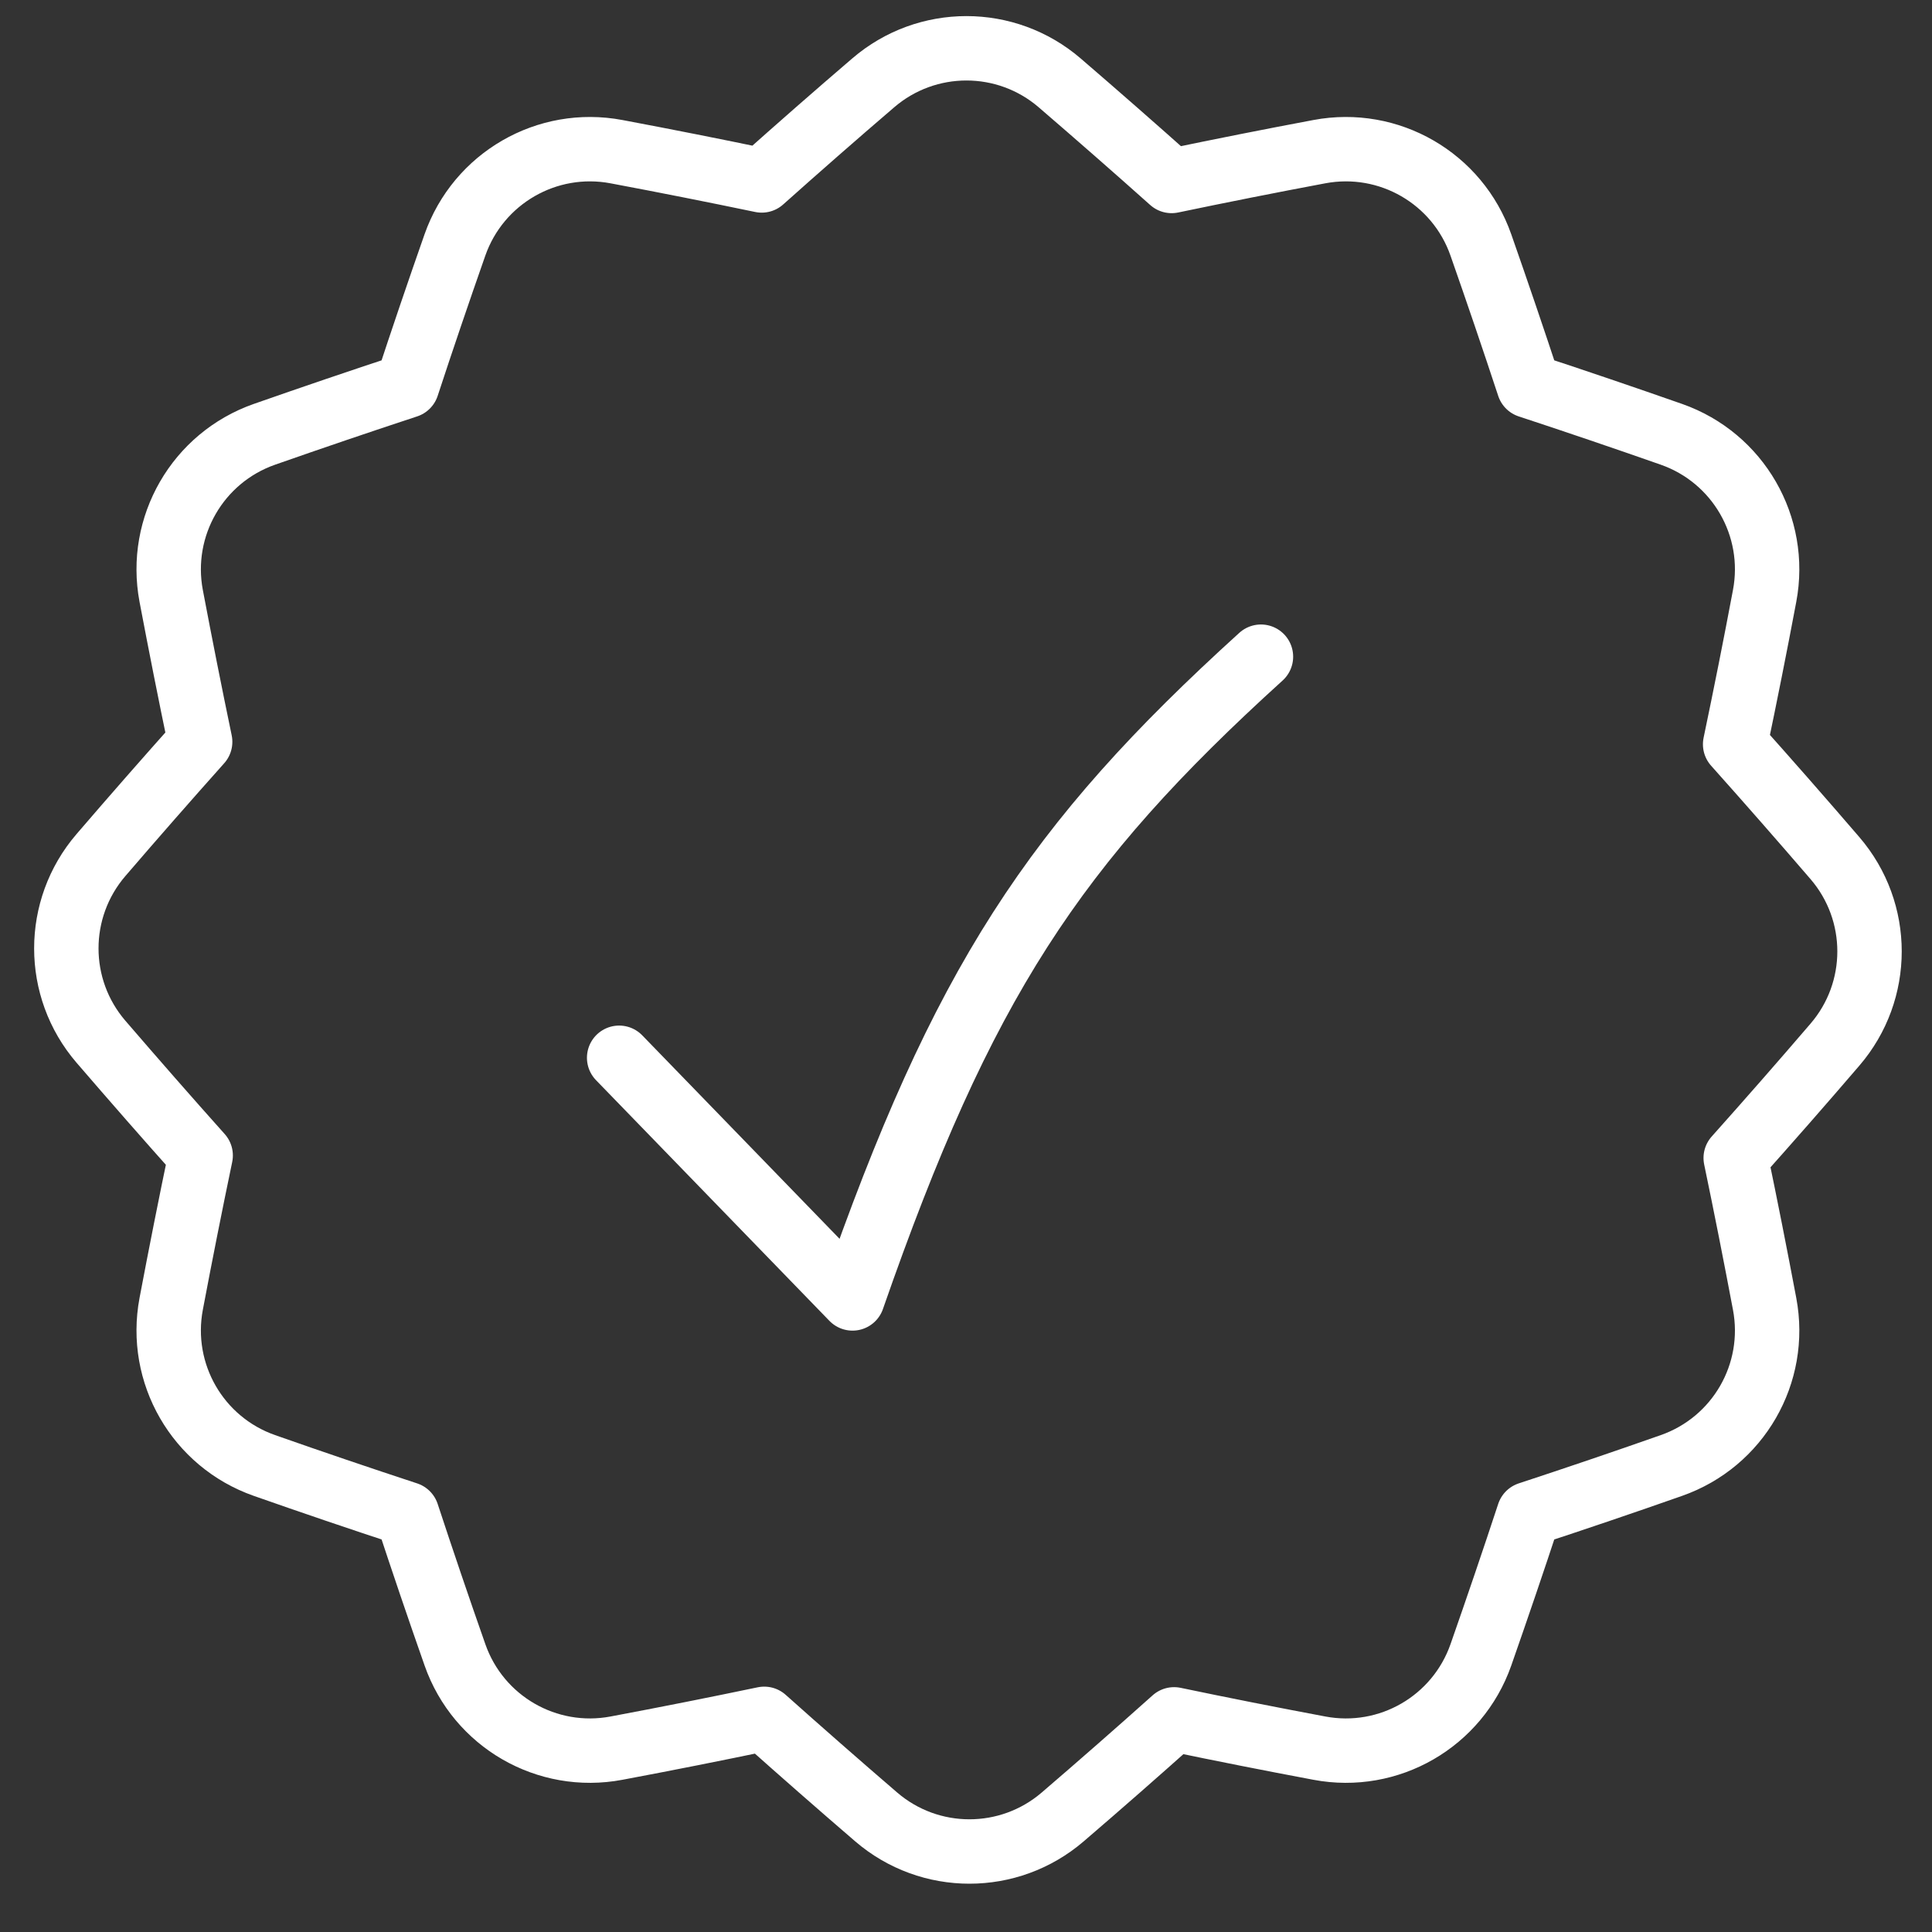
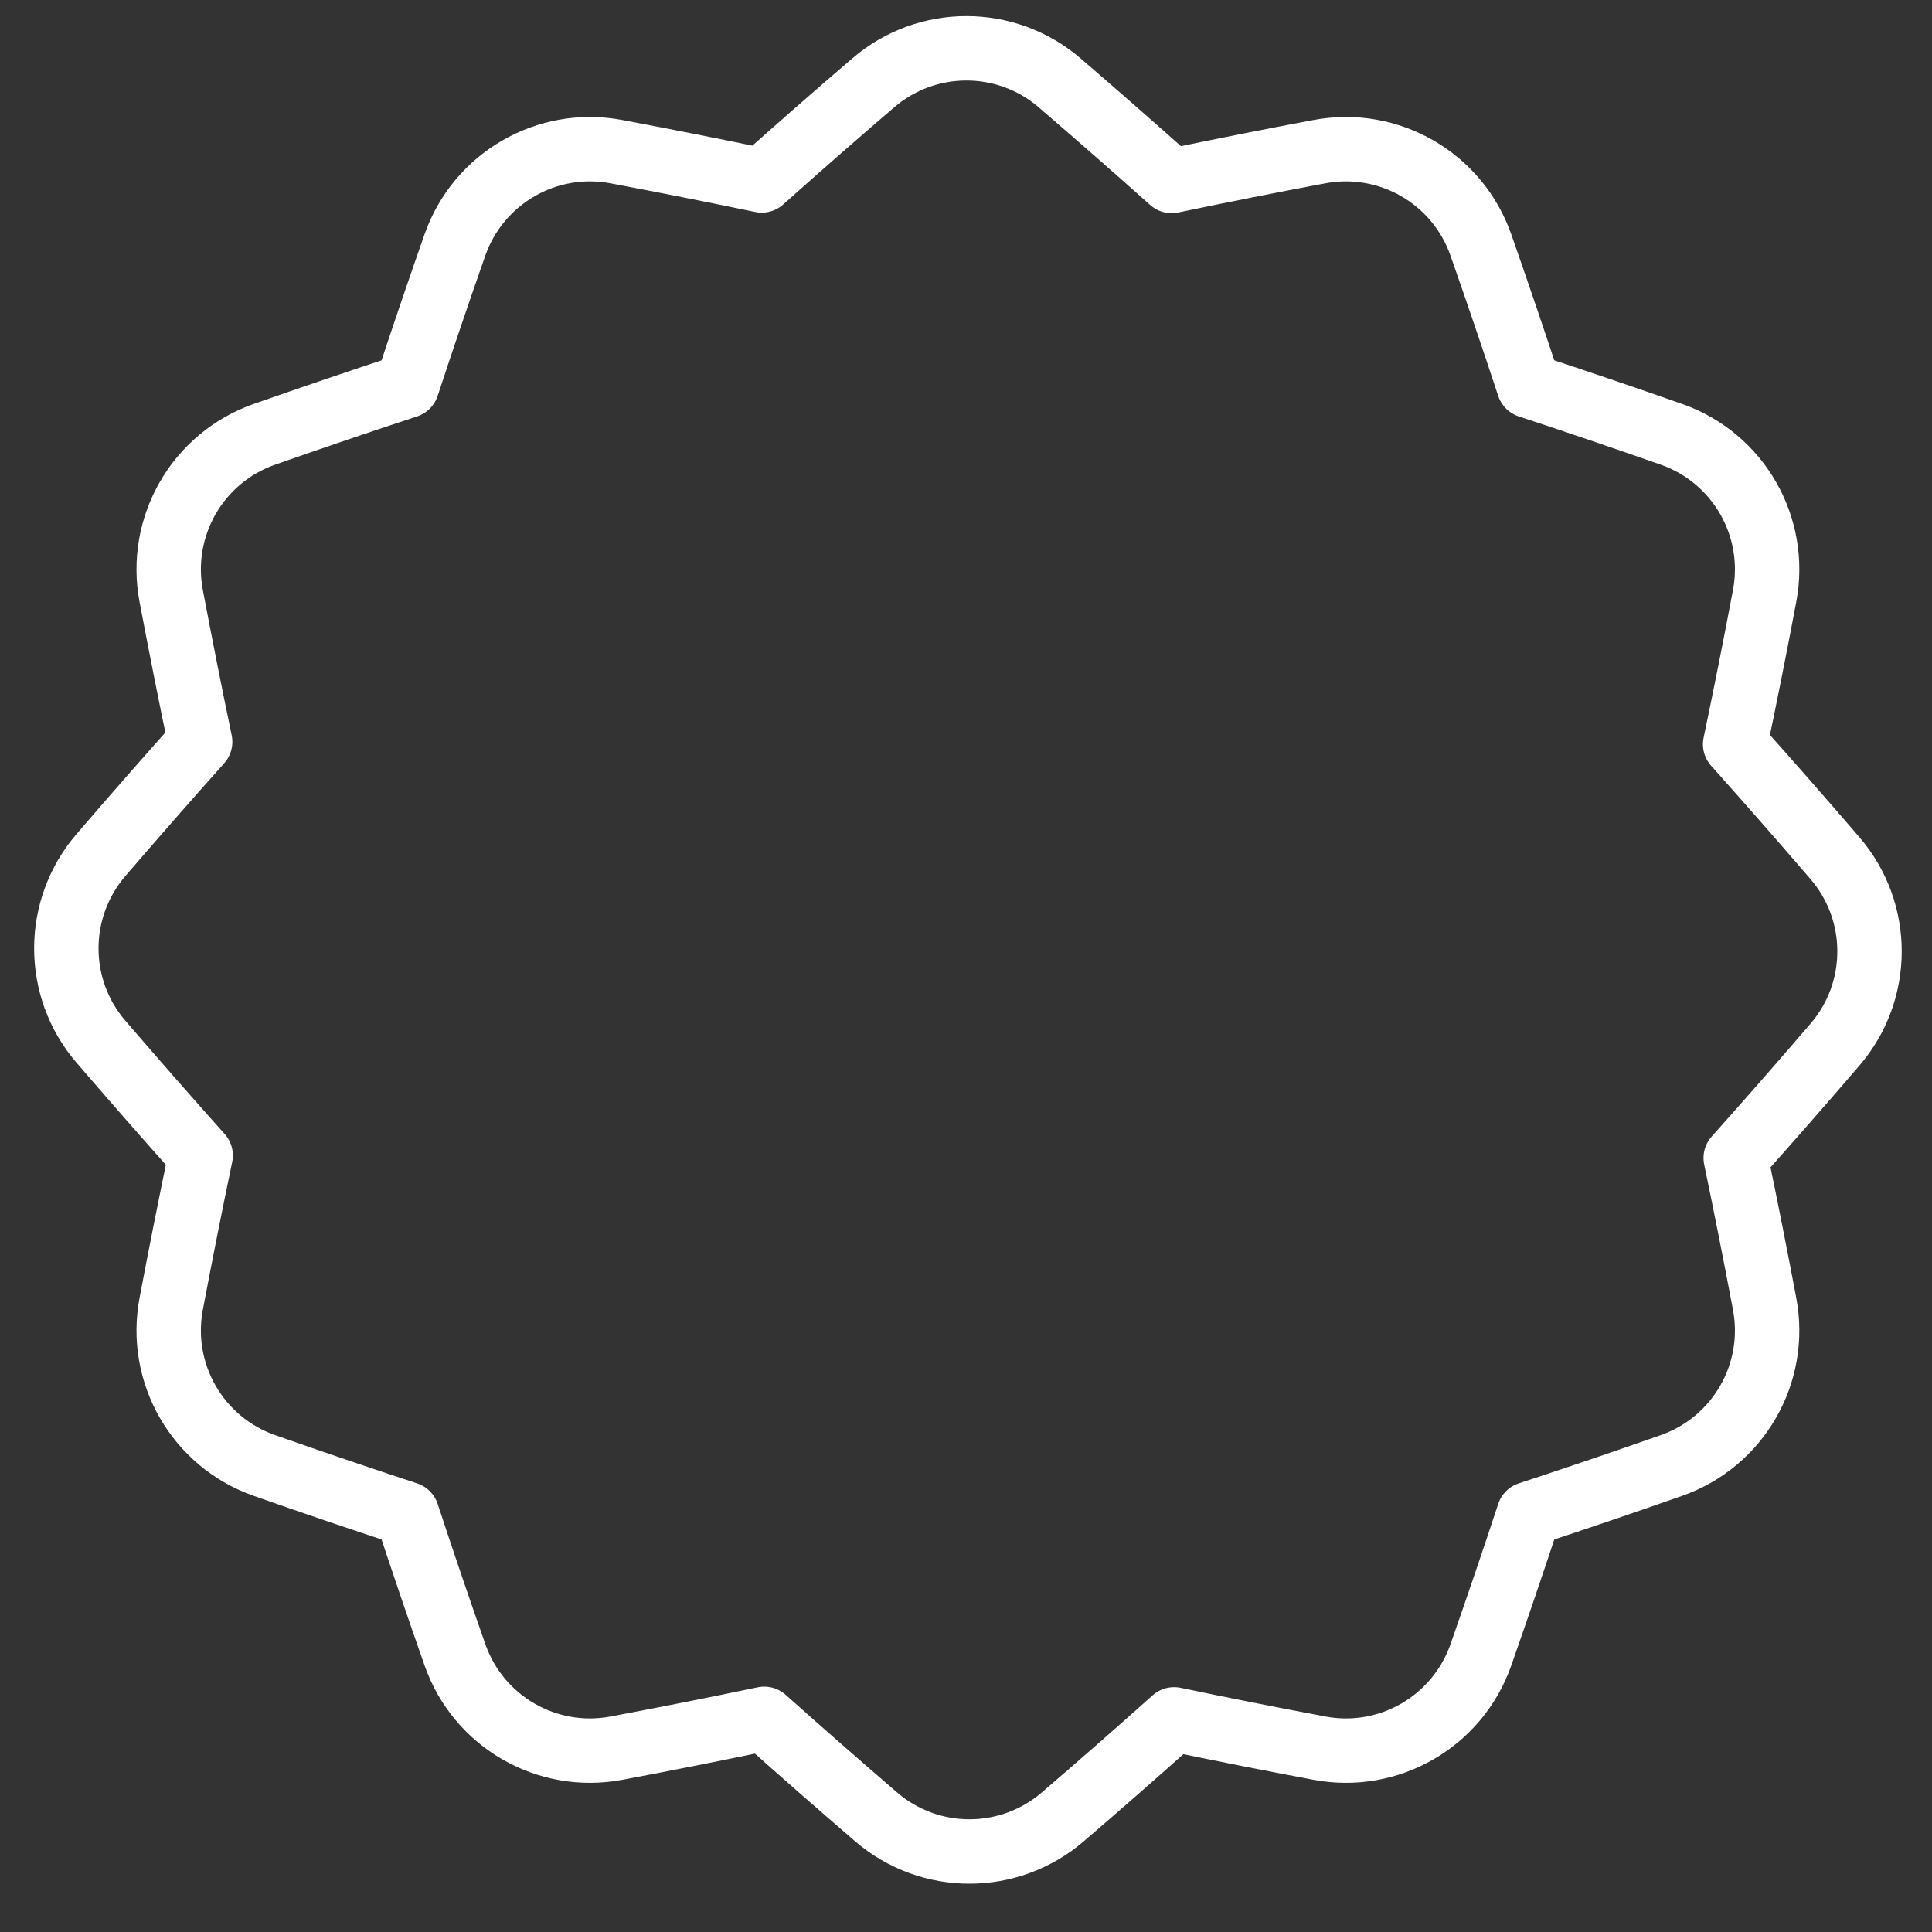
<svg xmlns="http://www.w3.org/2000/svg" width="30" height="30" viewBox="0 0 30 30" fill="none">
  <rect x="0" y="0" width="30" height="30" fill="#333333" stroke="none" />
  <g id="warranty-badge-highlight">
    <path id="Union" d="M1.567 16.175C0.851 15.342 0.851 14.112 1.567 13.278C2.079 12.682 2.593 12.096 3.108 11.519C2.952 10.771 2.803 10.017 2.658 9.253C2.455 8.173 3.069 7.108 4.106 6.744C4.848 6.484 5.586 6.233 6.321 5.991C6.559 5.266 6.807 4.537 7.064 3.804C7.428 2.767 8.493 2.152 9.572 2.355C10.332 2.498 11.084 2.647 11.828 2.802C12.396 2.295 12.972 1.79 13.559 1.287C14.392 0.571 15.622 0.571 16.455 1.287C17.044 1.794 17.623 2.301 18.193 2.81C18.95 2.652 19.714 2.5 20.487 2.355C21.567 2.152 22.632 2.767 22.995 3.804C23.252 4.537 23.5 5.266 23.739 5.991C24.474 6.233 25.212 6.484 25.954 6.744C26.99 7.108 27.605 8.173 27.401 9.253C27.255 10.03 27.102 10.797 26.943 11.557C27.461 12.137 27.977 12.725 28.493 13.325C29.209 14.158 29.209 15.388 28.493 16.221C27.981 16.818 27.467 17.404 26.952 17.981C27.108 18.729 27.257 19.484 27.401 20.247C27.605 21.327 26.991 22.392 25.954 22.756C25.212 23.017 24.474 23.267 23.739 23.509C23.5 24.235 23.252 24.963 22.995 25.697C22.631 26.733 21.567 27.349 20.487 27.145C19.727 27.002 18.976 26.854 18.231 26.698C17.664 27.205 17.088 27.71 16.502 28.213C15.668 28.929 14.438 28.929 13.605 28.213C13.016 27.706 12.437 27.199 11.867 26.69C11.11 26.848 10.346 27 9.573 27.145C8.493 27.349 7.428 26.733 7.065 25.697C6.807 24.963 6.56 24.235 6.321 23.509C5.586 23.267 4.848 23.017 4.106 22.756C3.069 22.392 2.455 21.327 2.658 20.247C2.805 19.47 2.957 18.703 3.116 17.942C2.598 17.363 2.083 16.774 1.567 16.175Z" stroke="white" stroke-linejoin="round" />
-     <path id="Vector" d="M9.614 16.425L13.238 20.162C14.943 15.263 16.363 13.114 19.58 10.197" stroke="white" stroke-linecap="round" stroke-linejoin="round" />
  </g>
</svg>